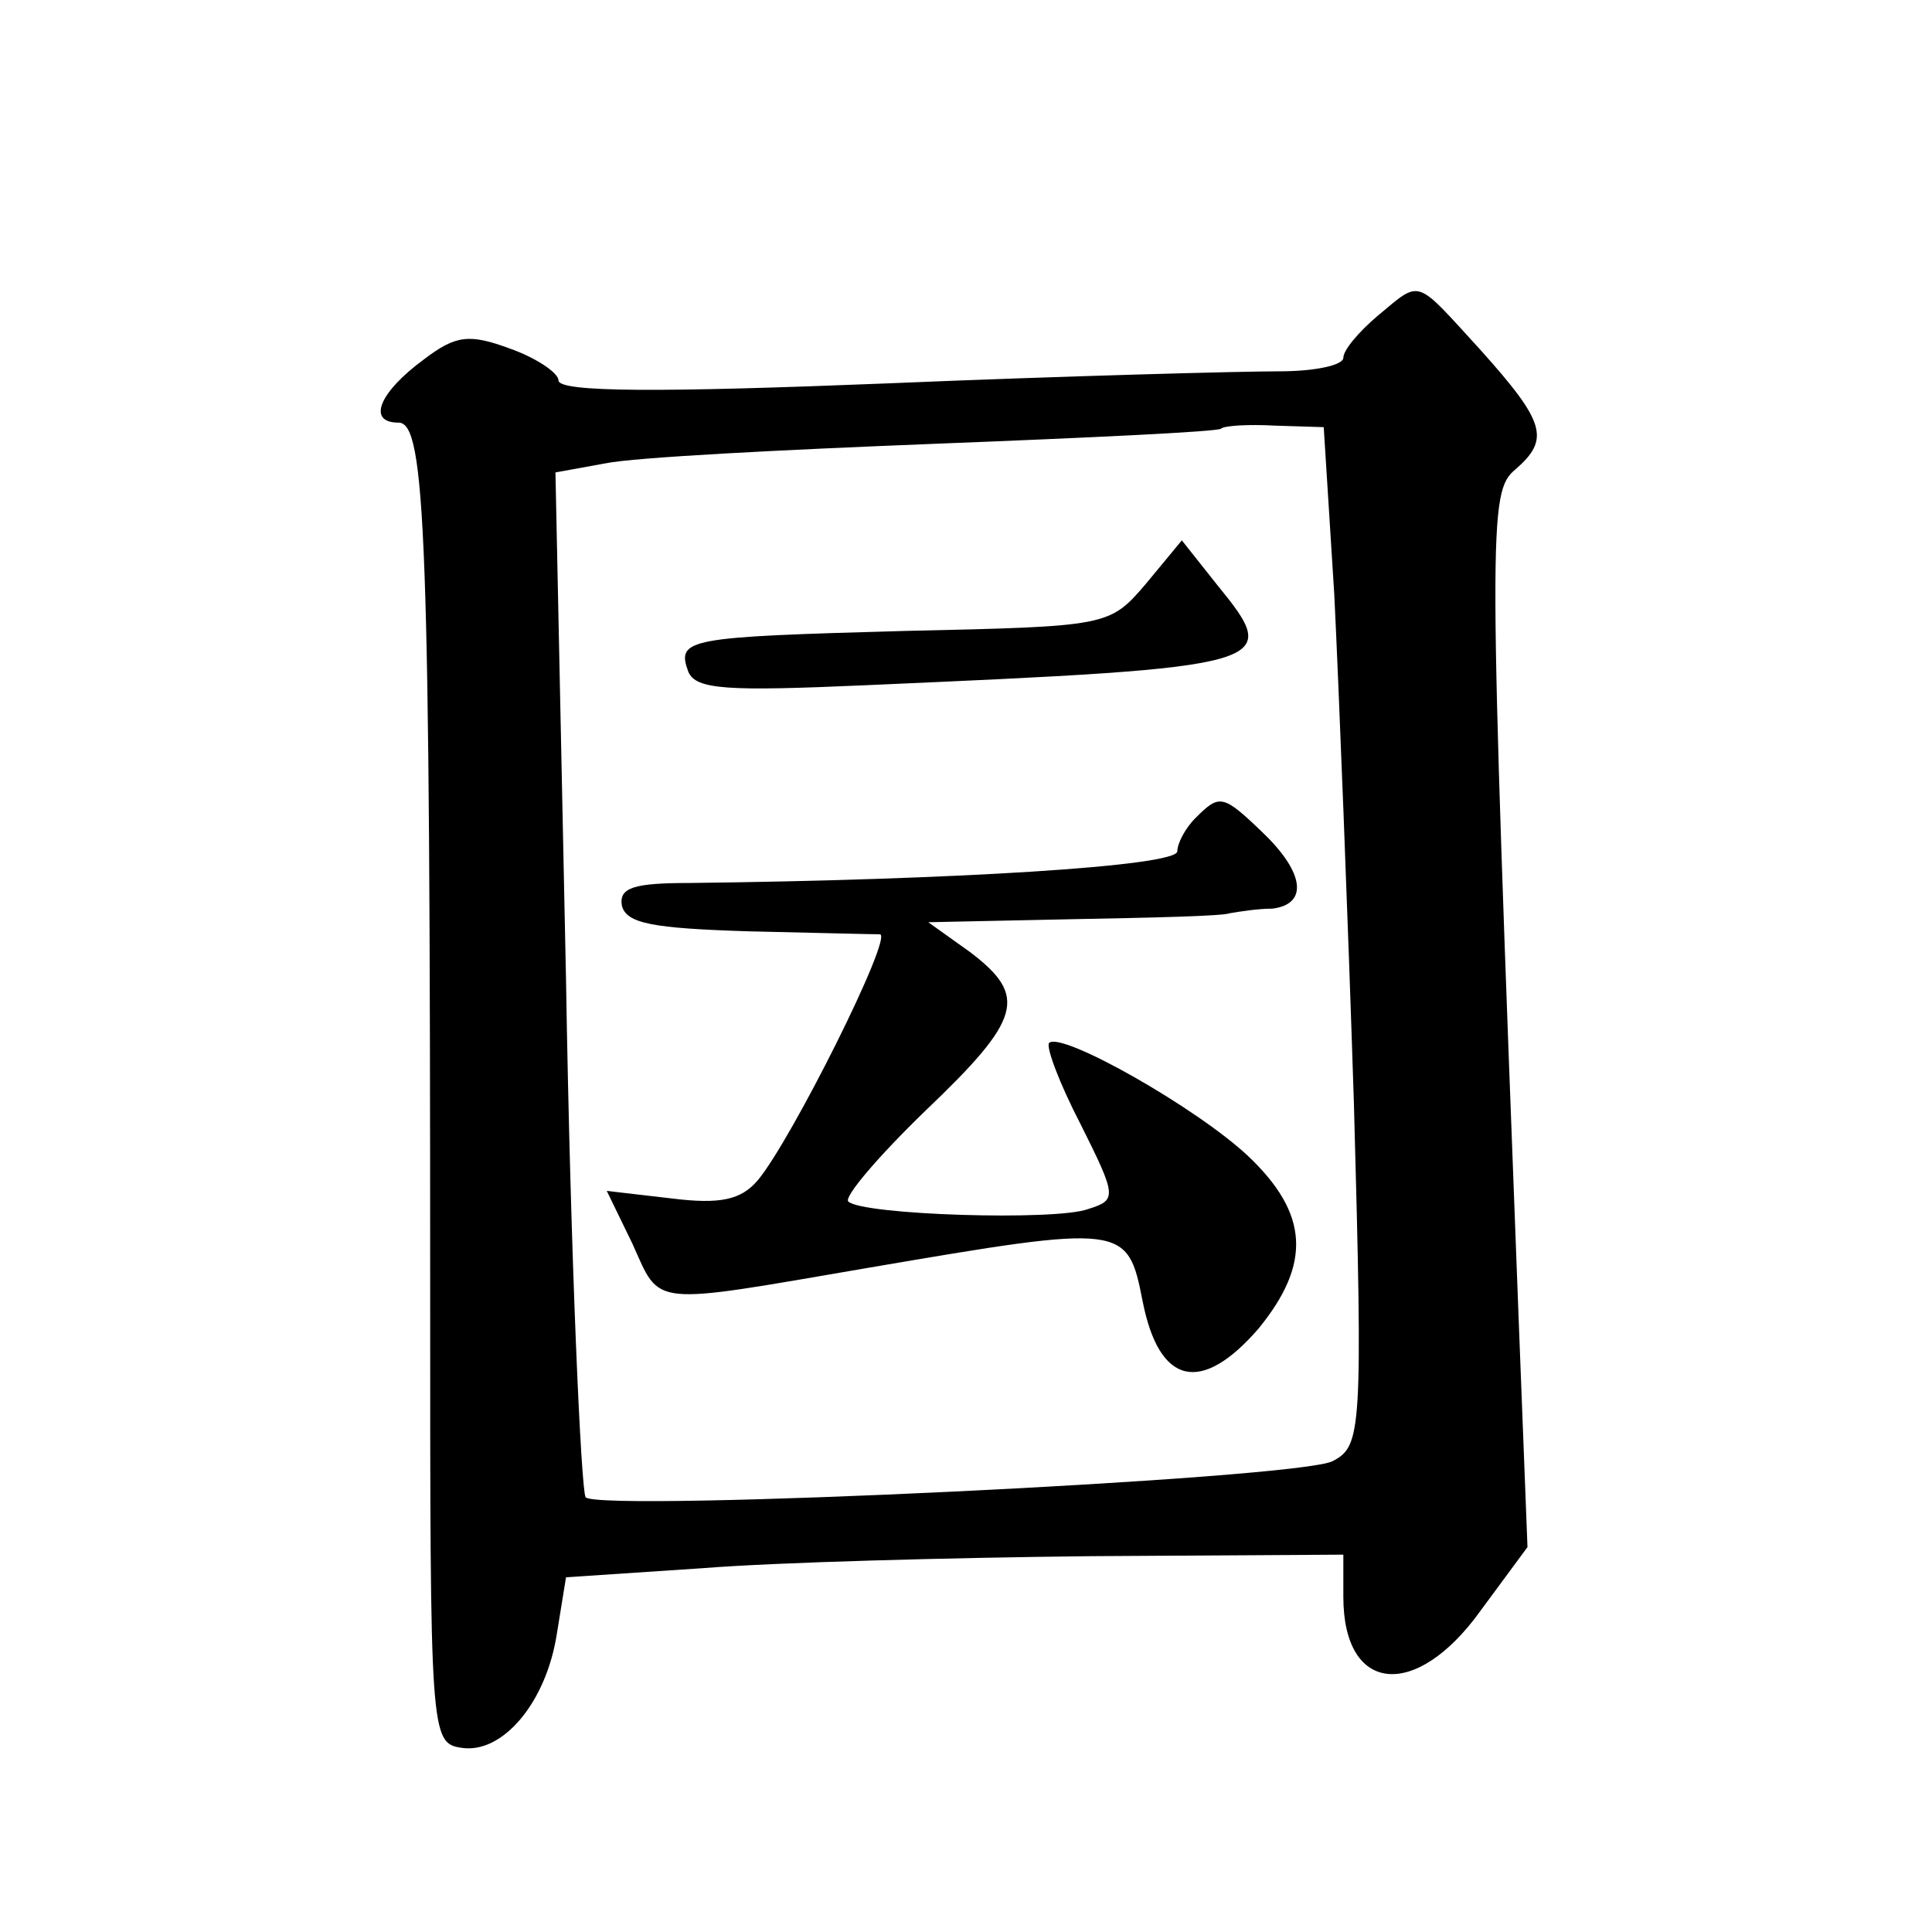
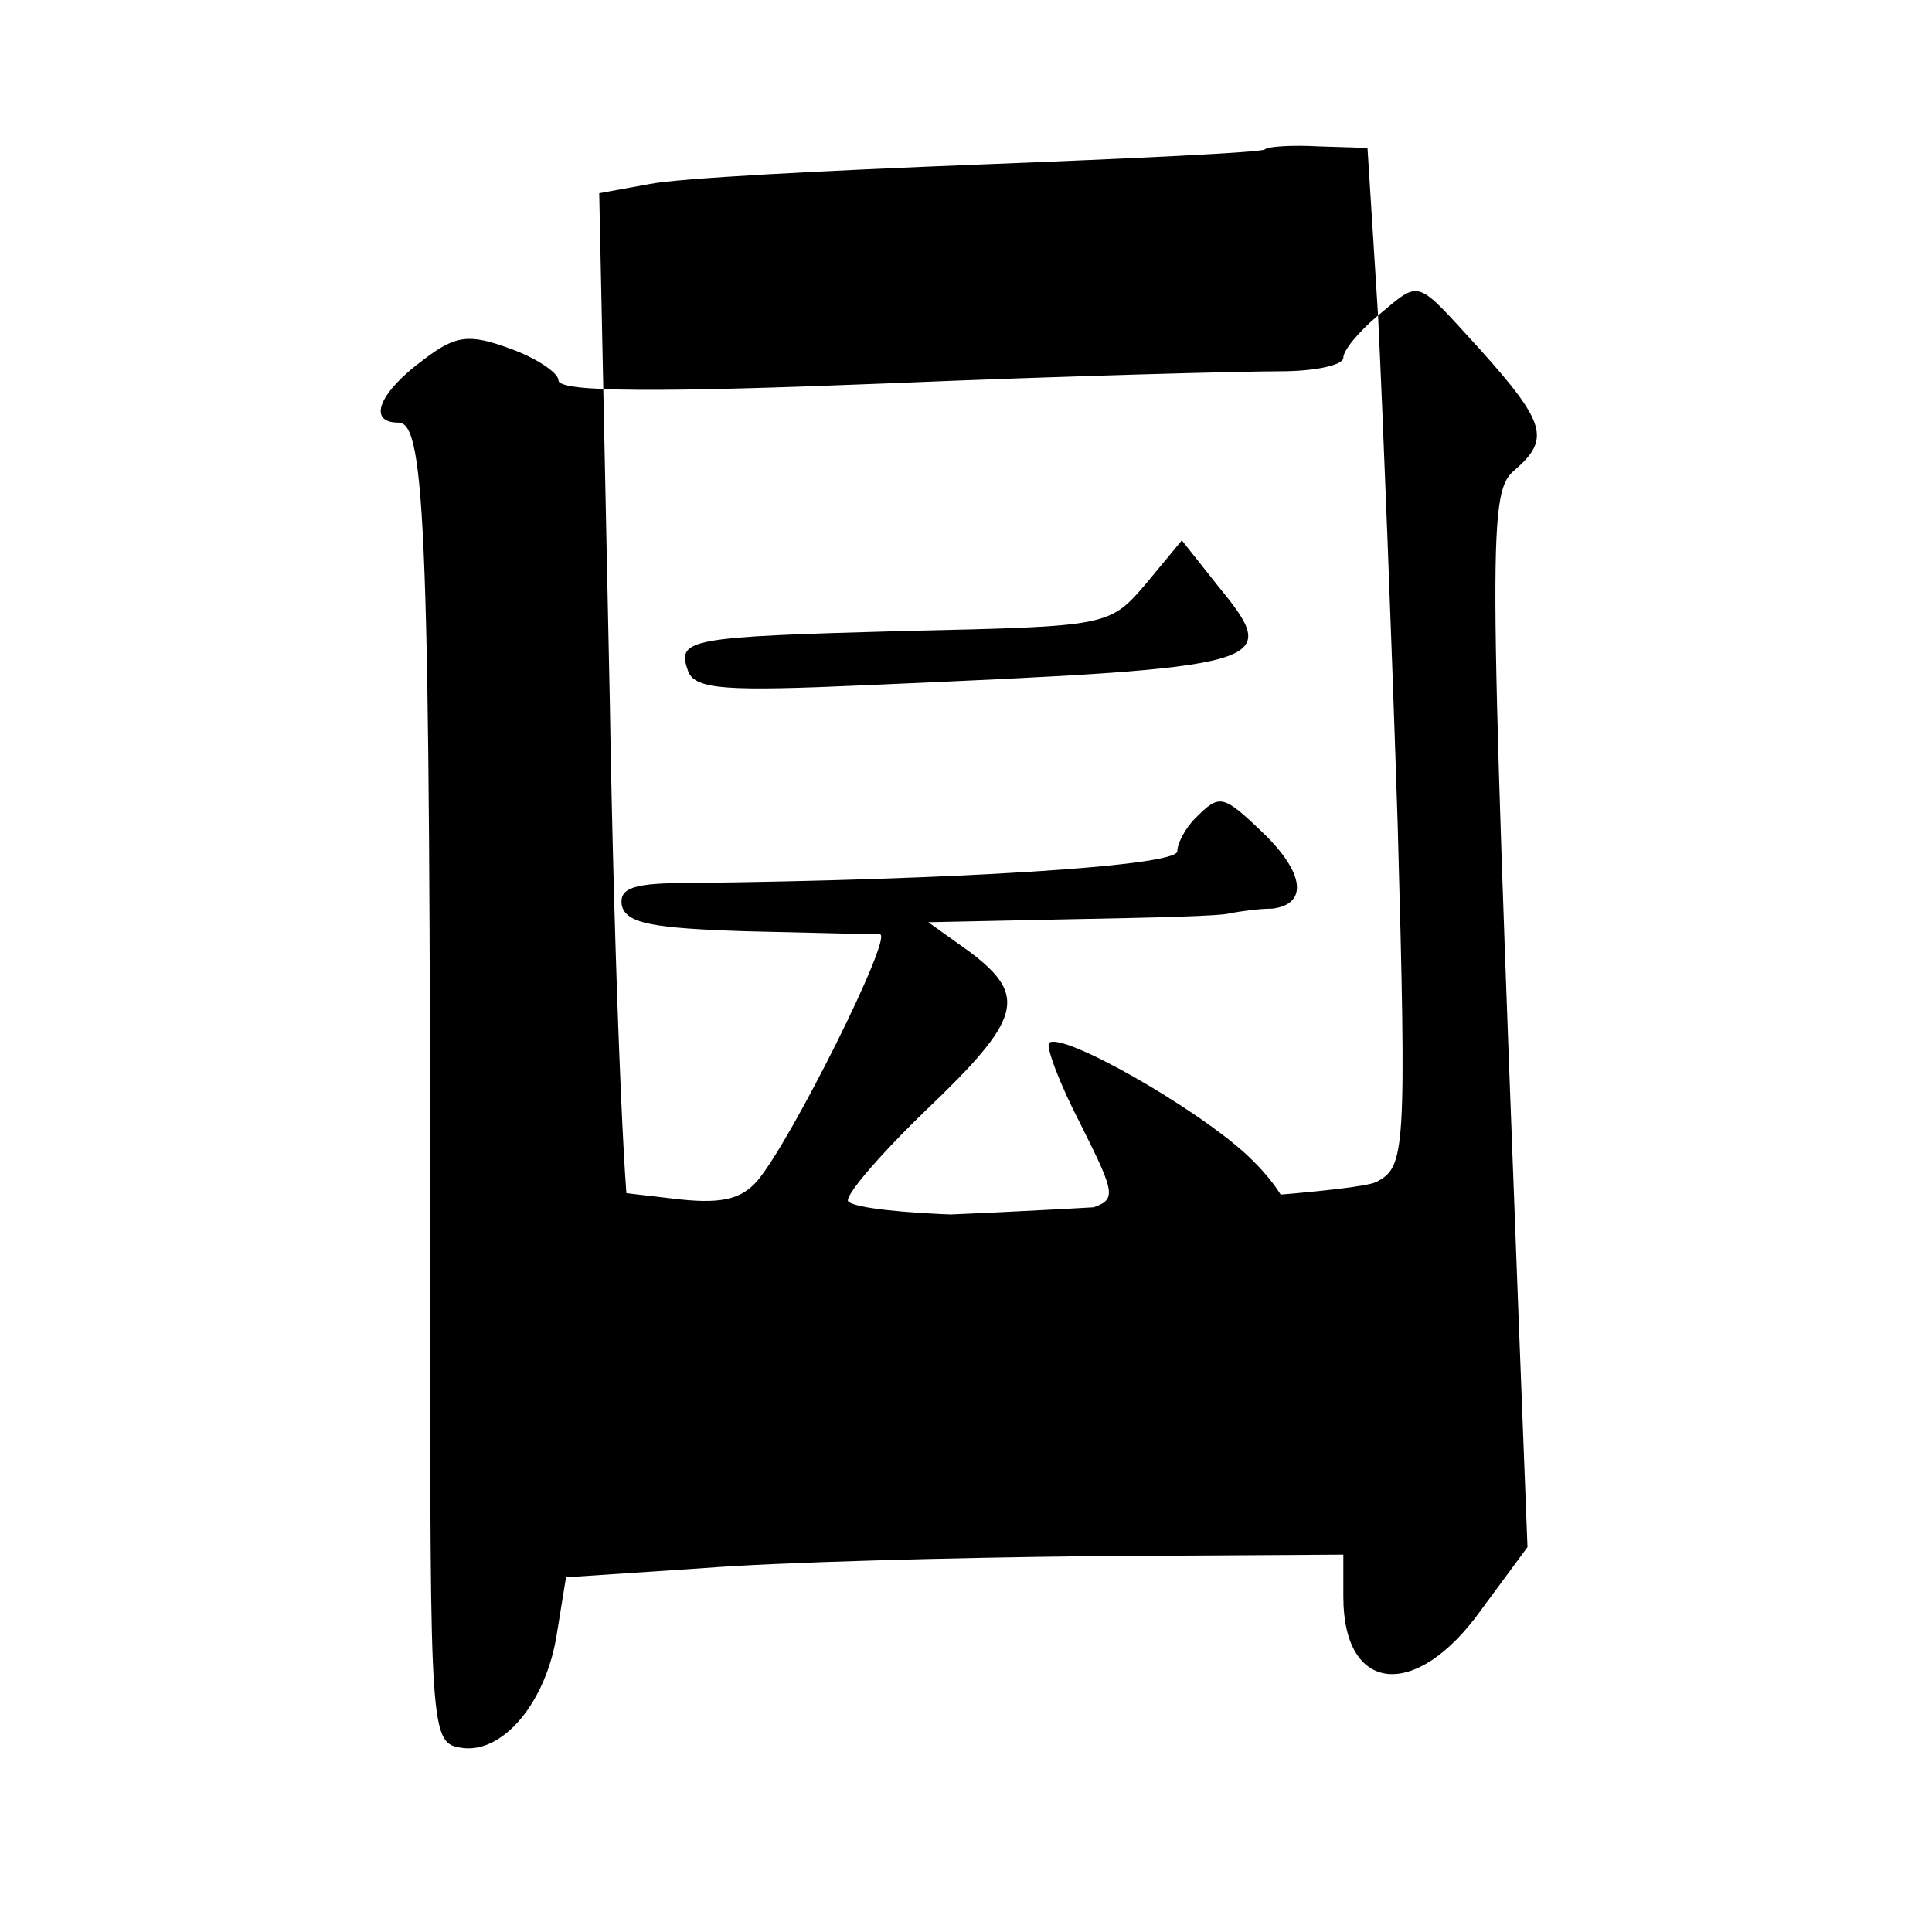
<svg xmlns="http://www.w3.org/2000/svg" version="1.0" width="128pt" height="128pt" viewBox="0 0 128 128" preserveAspectRatio="xMidYMid meet">
  <g transform="translate(0,128) scale(0.1,-0.1)" fill="#0" stroke="none">
-     <path d="M913 1071 c-13 -11 -23 -23 -23 -28 0 -5 -19 -9 -42 -9 -24 0 -141 -3 -260 -8 -150 -6 -218 -6 -218 2 0 5 -15 15 -32 21 -27 10 -36 9 -57 -7 -30 -22 -38 -42 -17 -42 18 0 21 -73 21 -580 0 -290 0 -295 21 -298 27 -4 56 30 63 76 l6 37 90 6 c50 4 165 7 258 8 l167 1 0 -28 c0 -64 48 -69 91 -9 l31 42 -6 155 c-20 524 -20 544 -2 559 23 20 20 31 -23 79 -44 48 -39 47 -68 23z m-29 -185 c3 -61 9 -213 13 -337 6 -218 5 -227 -14 -237 -22 -12 -485 -34 -495 -24 -3 4 -10 158 -13 343 l-7 336 33 6 c19 4 117 9 219 13 102 4 187 8 189 10 2 2 18 3 36 2 l32 -1 7 -111z M759 893 c-24 -28 -25 -28 -159 -31 -145 -4 -152 -5 -144 -27 5 -12 26 -13 117 -9 274 12 277 13 233 67 l-23 29 -24 -29z M792 738 c-7 -7 -12 -17 -12 -22 0 -10 -150 -19 -323 -21 -37 0 -47 -3 -45 -15 3 -12 21 -15 83 -17 44 -1 83 -2 88 -2 9 -1 -59 -137 -81 -163 -11 -13 -25 -16 -57 -12 l-43 5 17 -35 c19 -42 10 -41 156 -16 170 29 172 29 182 -22 11 -56 39 -62 77 -18 35 43 33 76 -7 114 -34 32 -124 83 -132 75 -2 -3 7 -27 21 -54 24 -48 24 -50 5 -56 -21 -8 -150 -4 -159 5 -3 3 20 30 51 60 64 61 68 76 30 105 l-28 20 95 2 c52 1 100 2 105 4 6 1 18 3 28 3 24 3 21 24 -6 50 -27 26 -29 26 -45 10z" />
+     <path d="M913 1071 c-13 -11 -23 -23 -23 -28 0 -5 -19 -9 -42 -9 -24 0 -141 -3 -260 -8 -150 -6 -218 -6 -218 2 0 5 -15 15 -32 21 -27 10 -36 9 -57 -7 -30 -22 -38 -42 -17 -42 18 0 21 -73 21 -580 0 -290 0 -295 21 -298 27 -4 56 30 63 76 l6 37 90 6 c50 4 165 7 258 8 l167 1 0 -28 c0 -64 48 -69 91 -9 l31 42 -6 155 c-20 524 -20 544 -2 559 23 20 20 31 -23 79 -44 48 -39 47 -68 23z c3 -61 9 -213 13 -337 6 -218 5 -227 -14 -237 -22 -12 -485 -34 -495 -24 -3 4 -10 158 -13 343 l-7 336 33 6 c19 4 117 9 219 13 102 4 187 8 189 10 2 2 18 3 36 2 l32 -1 7 -111z M759 893 c-24 -28 -25 -28 -159 -31 -145 -4 -152 -5 -144 -27 5 -12 26 -13 117 -9 274 12 277 13 233 67 l-23 29 -24 -29z M792 738 c-7 -7 -12 -17 -12 -22 0 -10 -150 -19 -323 -21 -37 0 -47 -3 -45 -15 3 -12 21 -15 83 -17 44 -1 83 -2 88 -2 9 -1 -59 -137 -81 -163 -11 -13 -25 -16 -57 -12 l-43 5 17 -35 c19 -42 10 -41 156 -16 170 29 172 29 182 -22 11 -56 39 -62 77 -18 35 43 33 76 -7 114 -34 32 -124 83 -132 75 -2 -3 7 -27 21 -54 24 -48 24 -50 5 -56 -21 -8 -150 -4 -159 5 -3 3 20 30 51 60 64 61 68 76 30 105 l-28 20 95 2 c52 1 100 2 105 4 6 1 18 3 28 3 24 3 21 24 -6 50 -27 26 -29 26 -45 10z" />
  </g>
</svg>